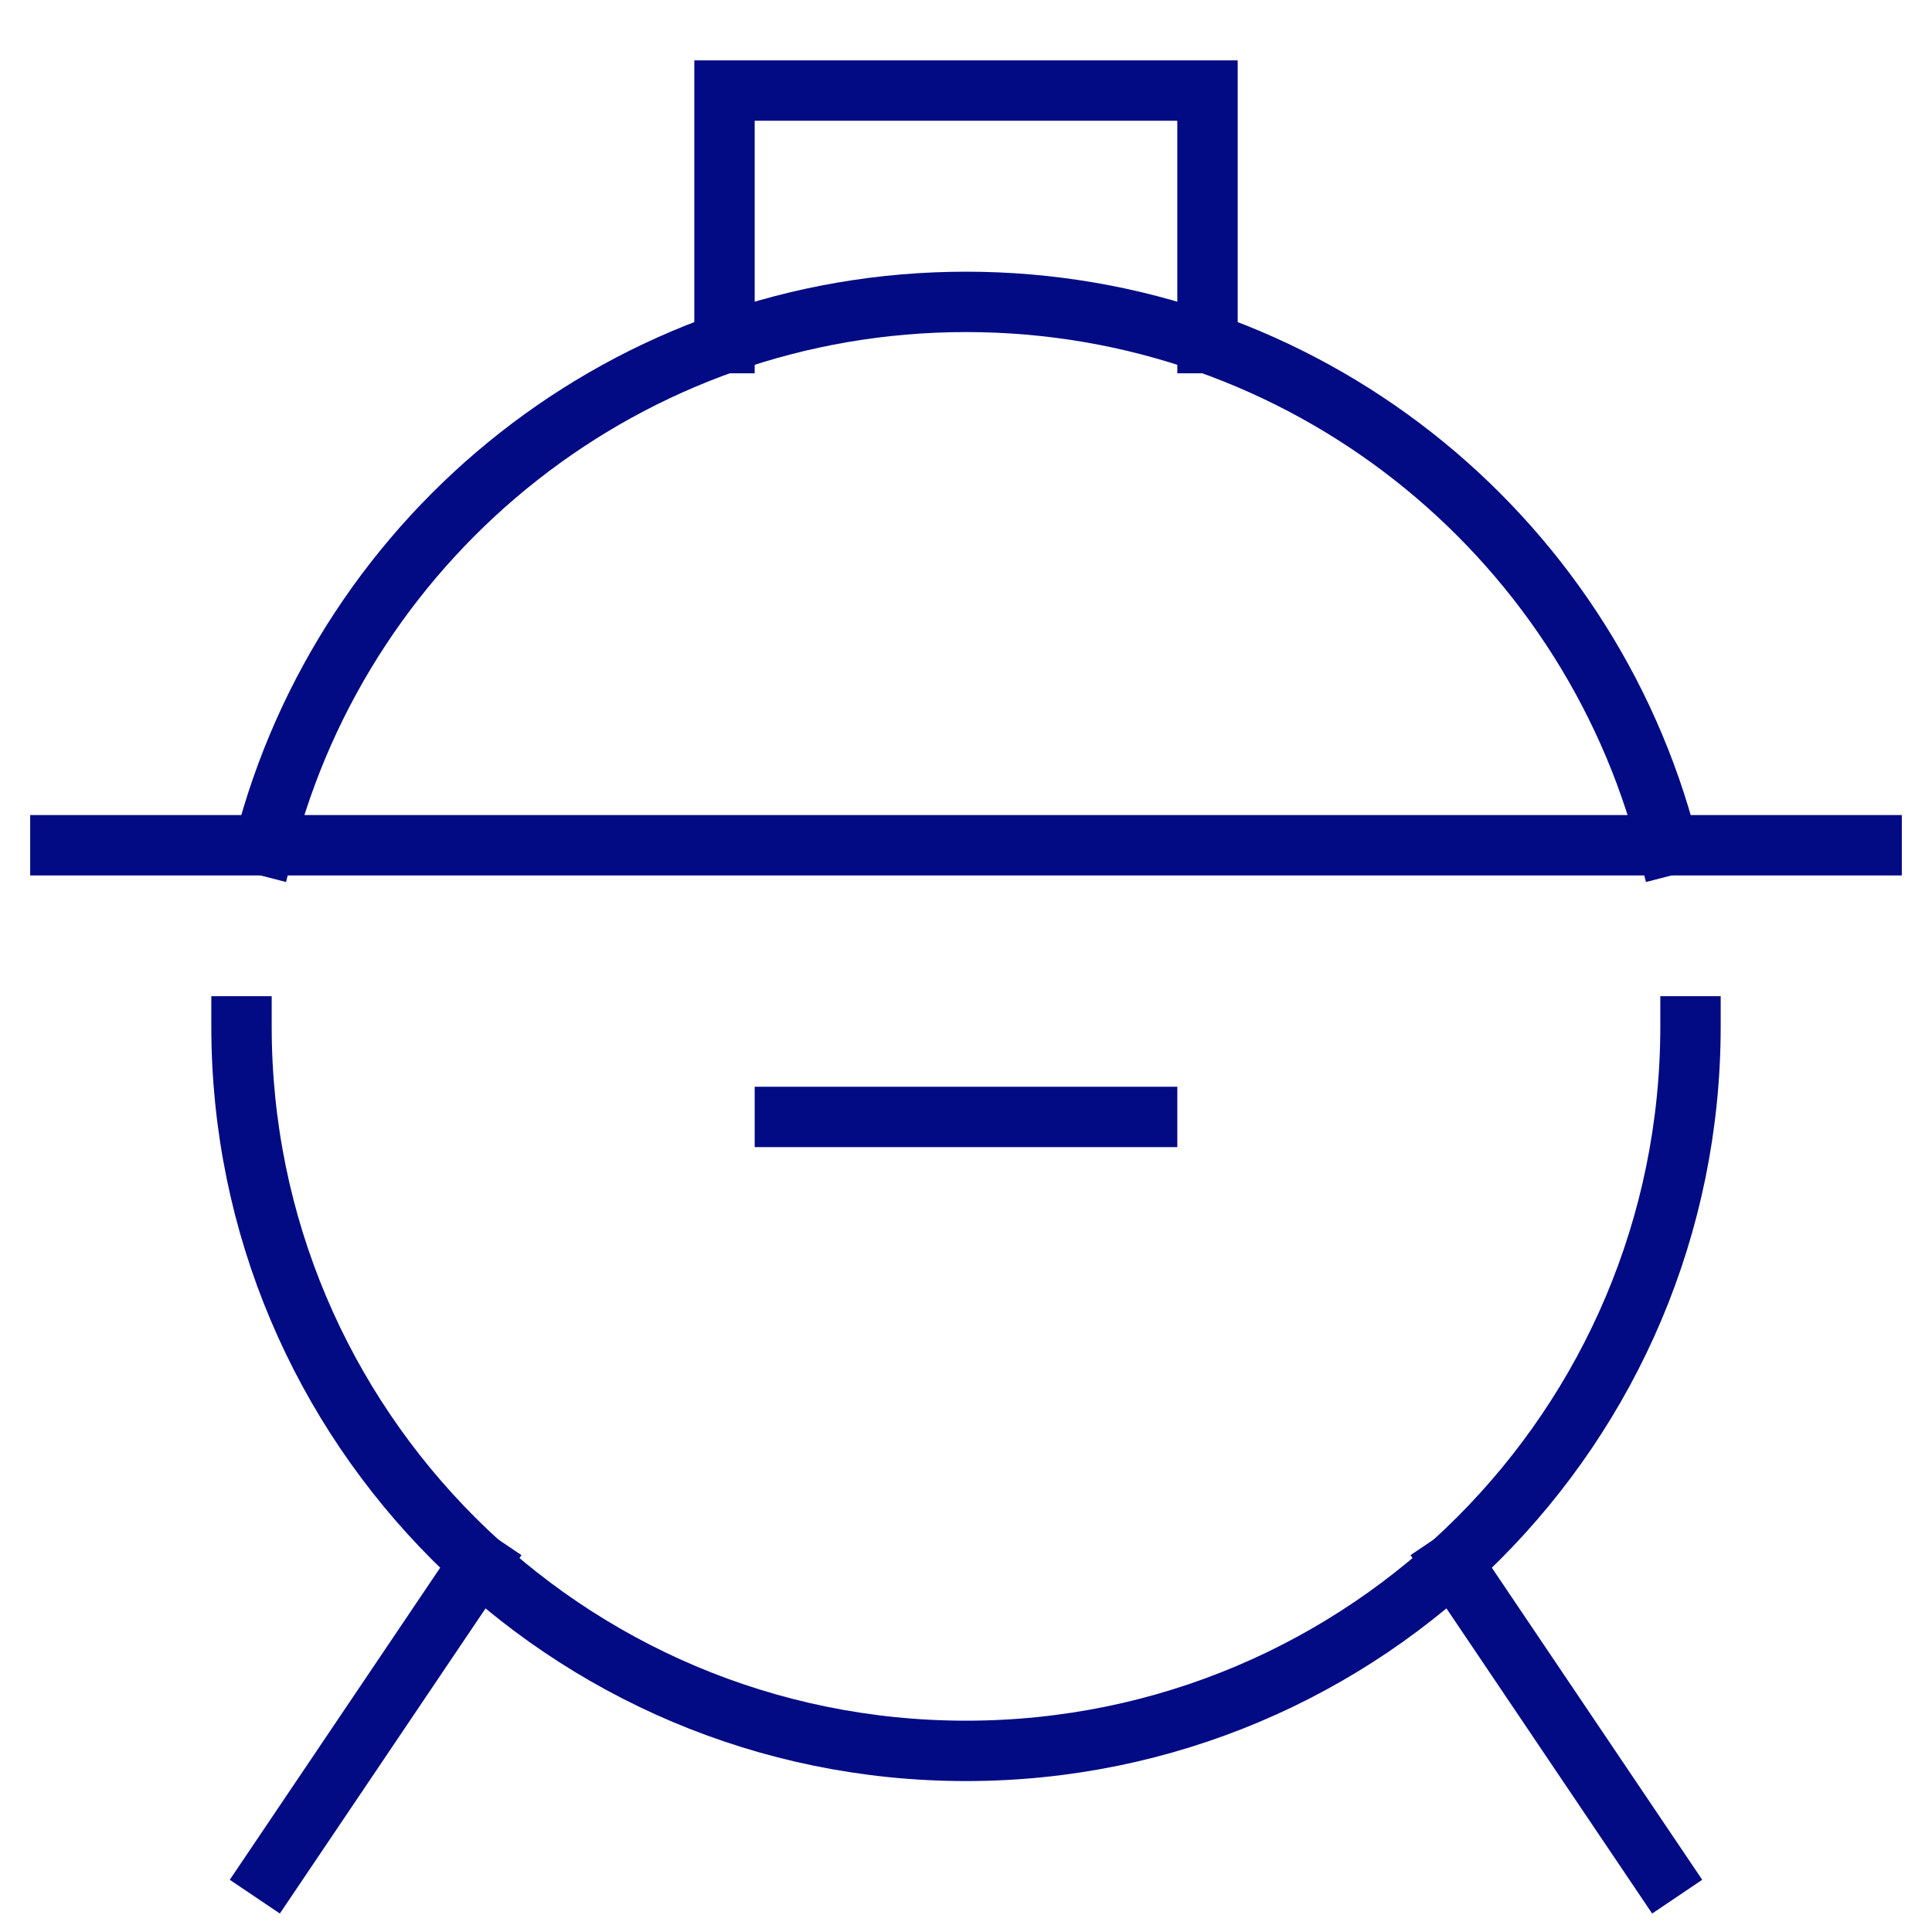
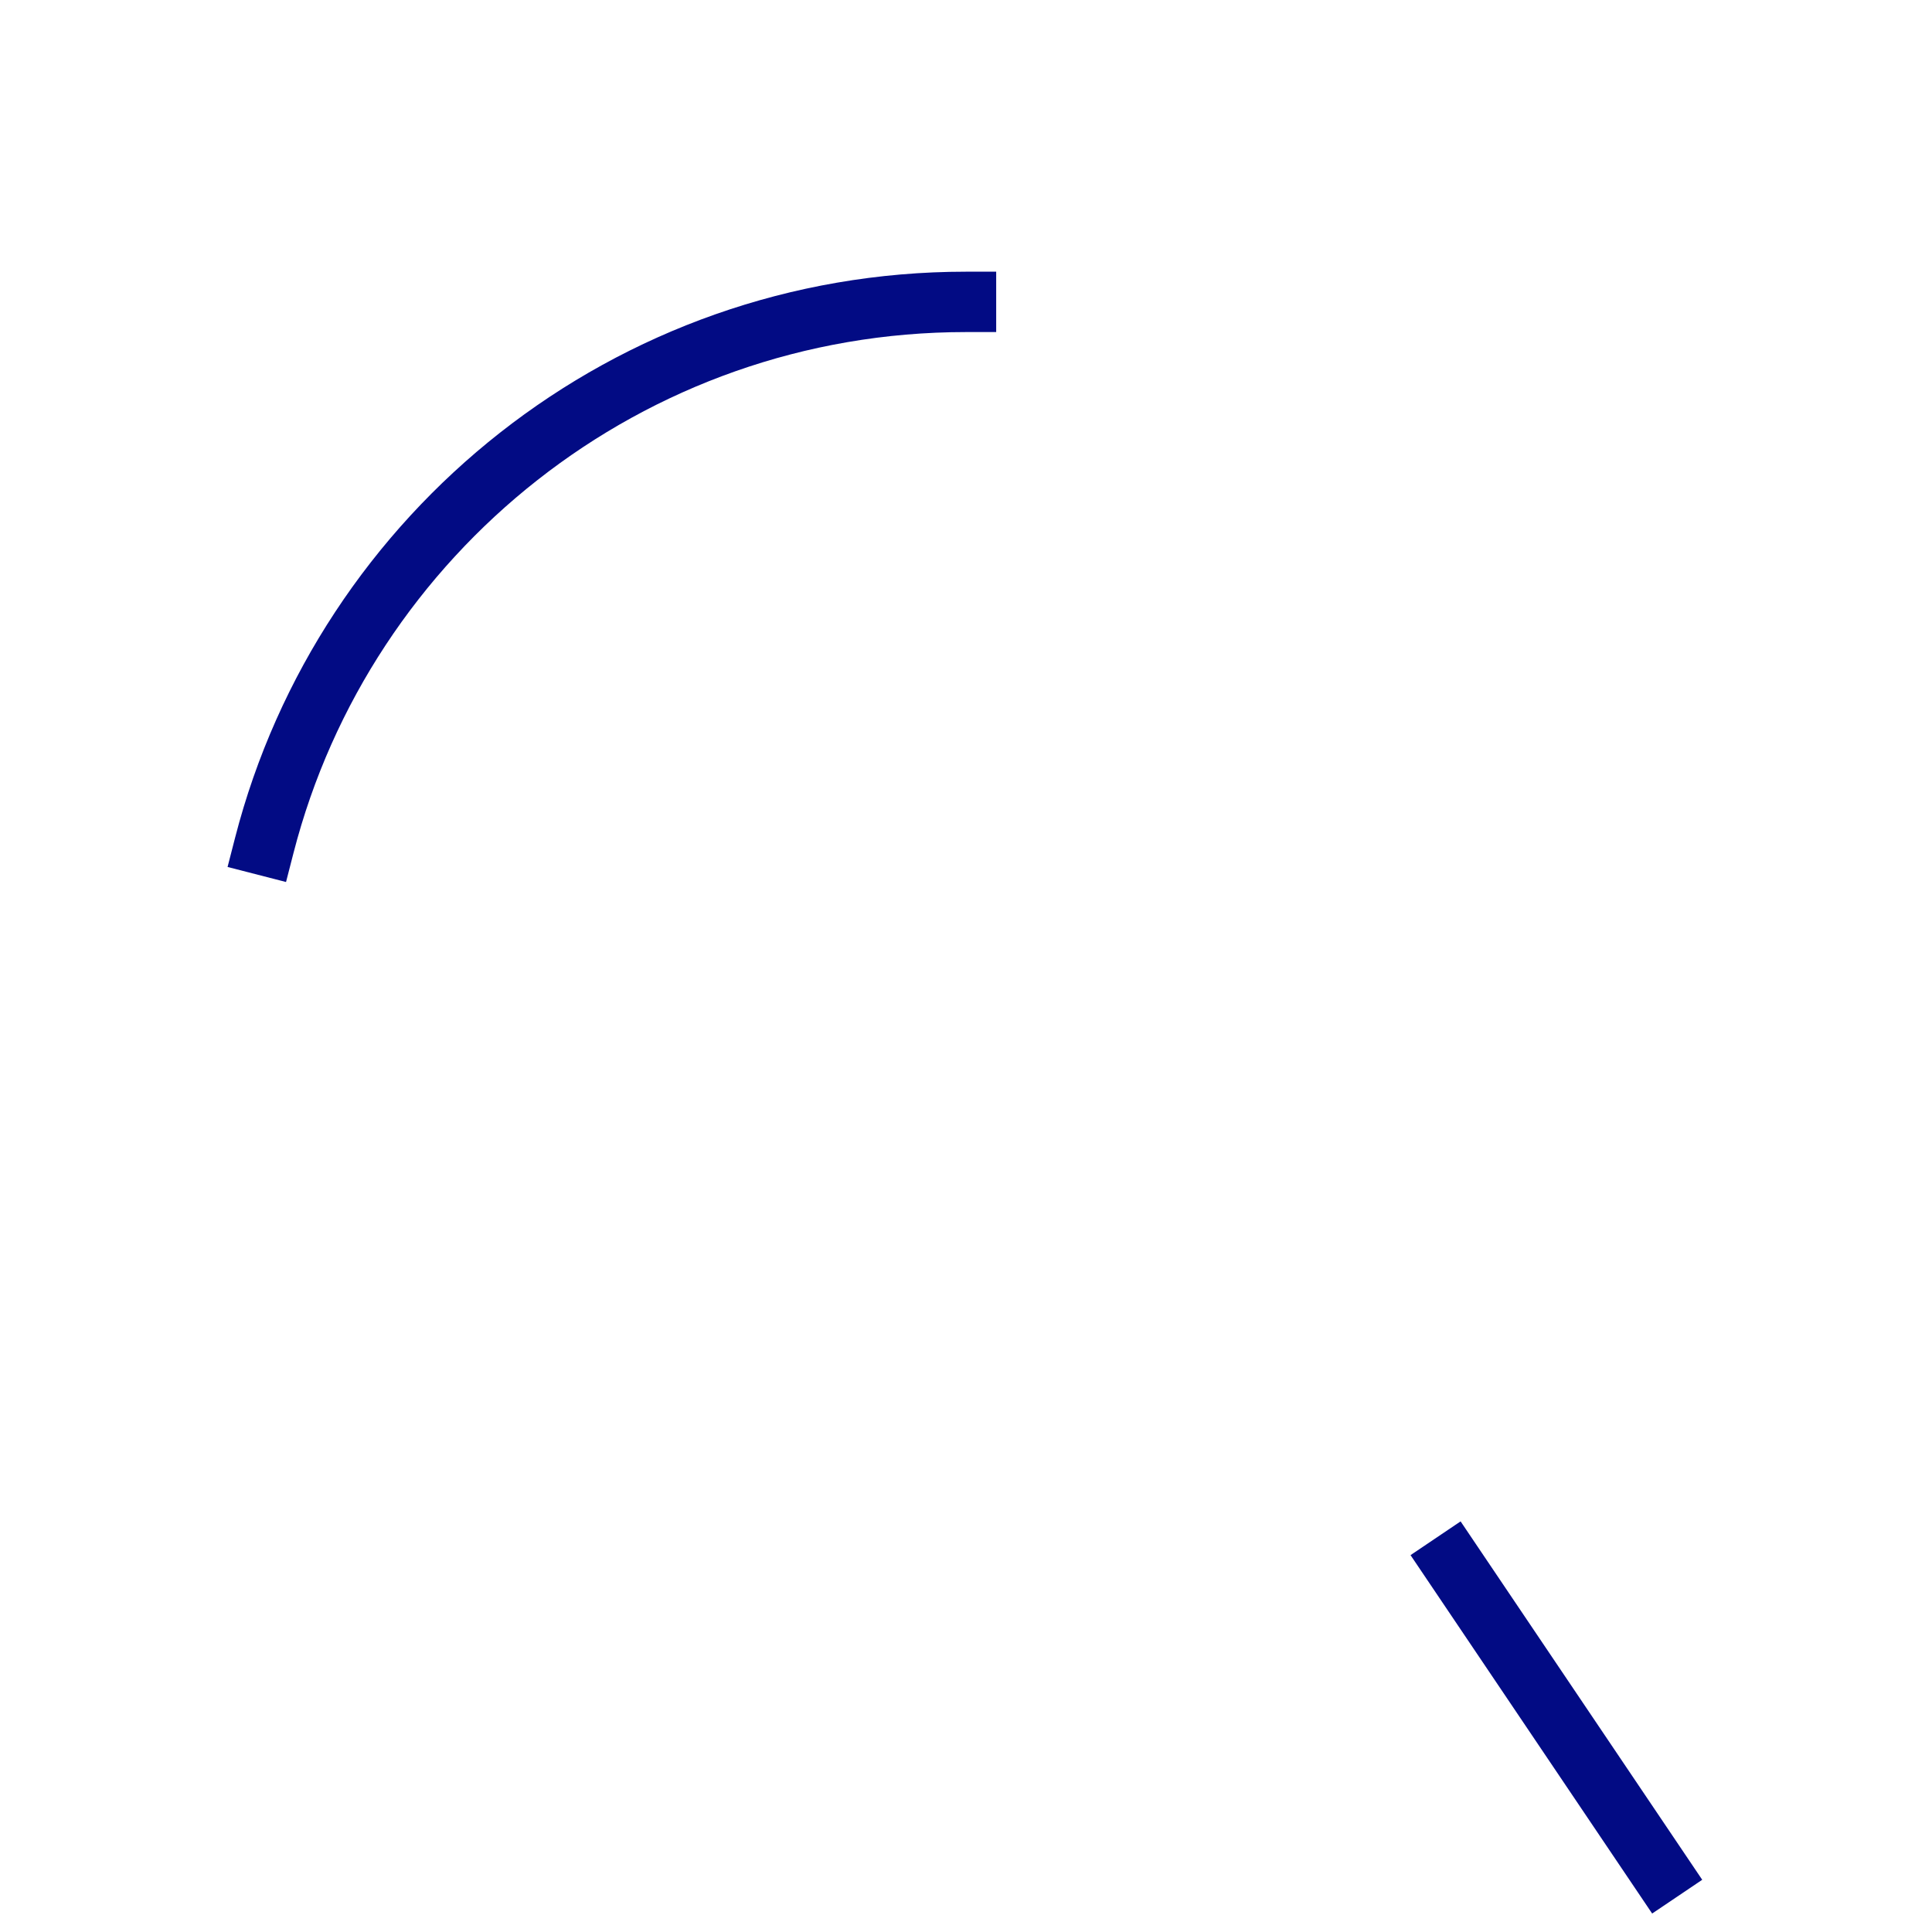
<svg xmlns="http://www.w3.org/2000/svg" viewBox="0 0 64 64" width="64" height="64">
  <title>barbecue 15</title>
  <g class="nc-icon-wrapper" stroke-linecap="square" stroke-linejoin="miter" stroke-width="2" fill="#020b84" stroke="#020b84">
-     <line data-color="color-2" fill="none" stroke-miterlimit="10" x1="26" y1="37" x2="38" y2="37" />
-     <polyline data-cap="butt" data-color="color-2" fill="none" stroke-miterlimit="10" points="24,11.366 24,3 40,3 40,11.366 " stroke-linecap="butt" />
-     <line data-cap="butt" data-color="color-2" fill="none" stroke-miterlimit="10" x1="9" y1="62" x2="15.886" y2="51.786" stroke-linecap="butt" />
    <line data-cap="butt" data-color="color-2" fill="none" stroke-miterlimit="10" x1="55" y1="62" x2="48.114" y2="51.786" stroke-linecap="butt" />
-     <line fill="none" stroke="#020b84" stroke-miterlimit="10" x1="2" y1="28" x2="62" y2="28" />
-     <path fill="none" stroke="#020b84" stroke-miterlimit="10" d="M56,34 c0,13.255-10.745,24-24,24S8,47.255,8,34" />
-     <path data-cap="butt" fill="none" stroke="#020b84" stroke-miterlimit="10" d="M8.756,28 C11.42,17.649,20.817,10,32,10s20.58,7.649,23.244,18" stroke-linecap="butt" />
+     <path data-cap="butt" fill="none" stroke="#020b84" stroke-miterlimit="10" d="M8.756,28 C11.42,17.649,20.817,10,32,10" stroke-linecap="butt" />
  </g>
</svg>